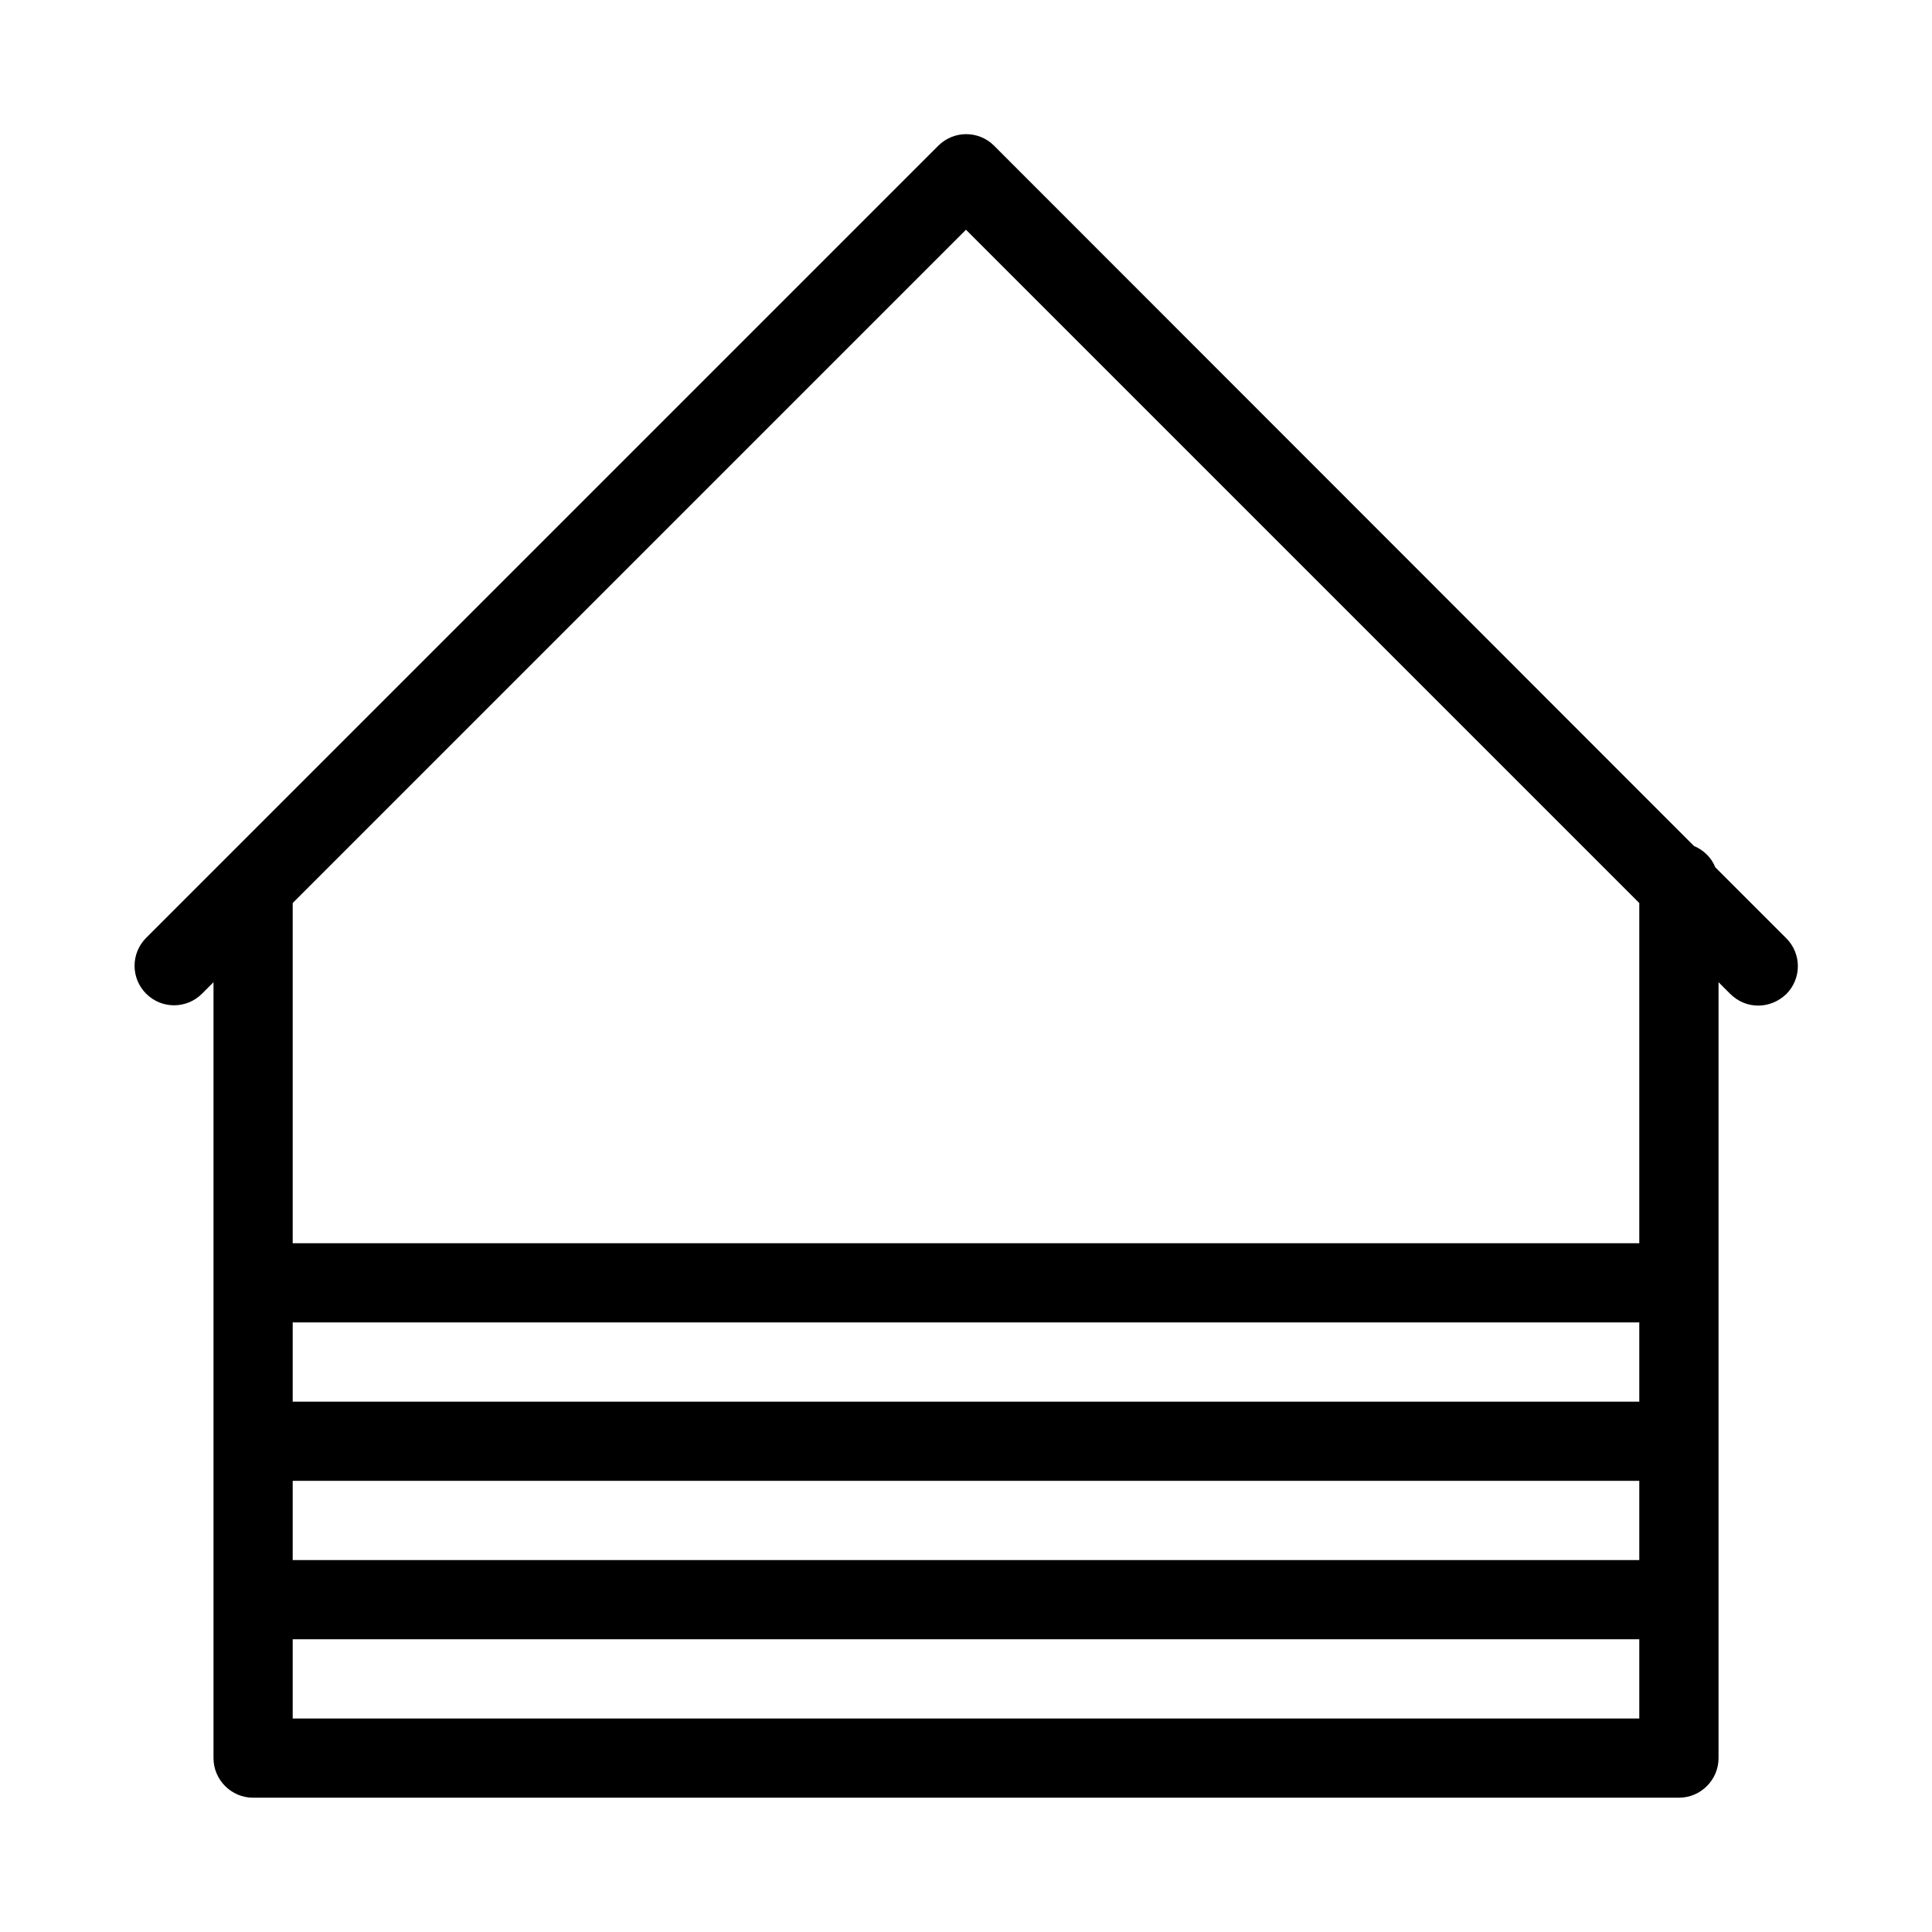
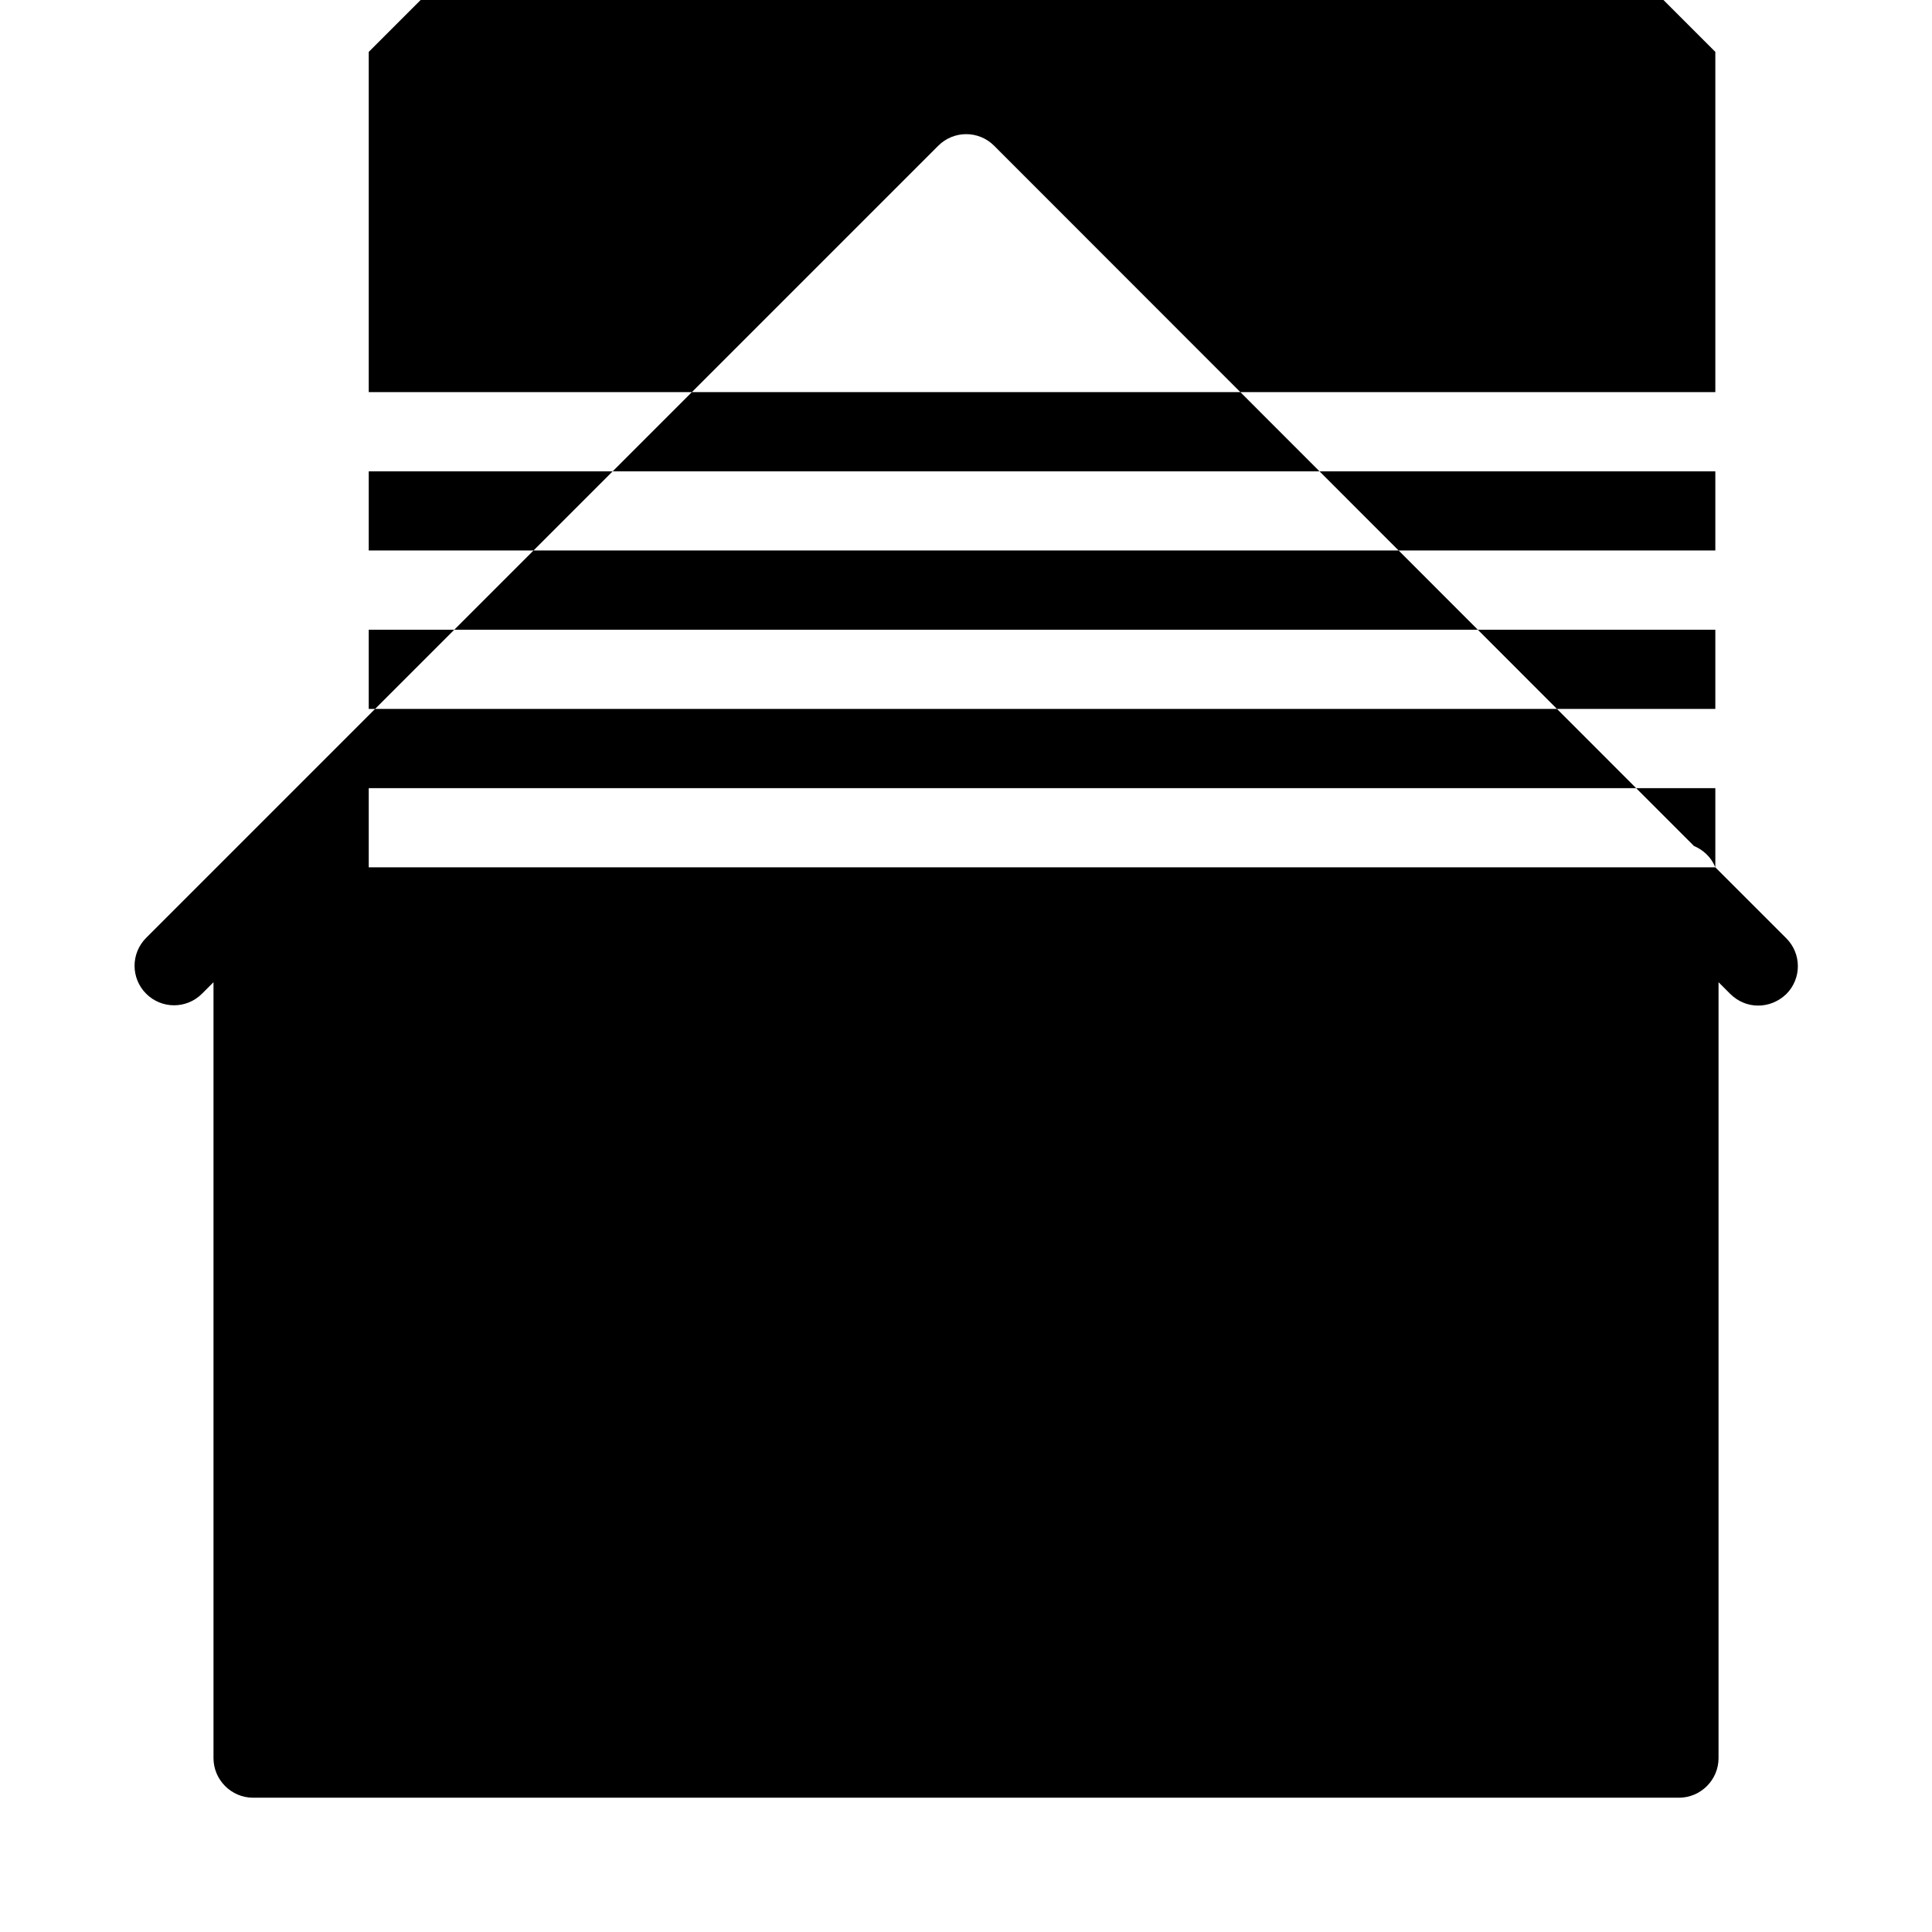
<svg xmlns="http://www.w3.org/2000/svg" fill="#000000" width="800px" height="800px" version="1.1" viewBox="144 144 512 512">
-   <path d="m598.58 373.86c-1.051-2.625-3.148-4.617-5.668-5.668l-185.46-185.57c-4.094-4.094-10.707-4.094-14.801 0l-209.92 209.92c-4.094 4.094-4.094 10.707 0 14.801s10.707 4.094 14.801 0l3.047-3.047v205.62c0 5.773 4.723 10.496 10.496 10.496h377.86c5.773 0 10.496-4.723 10.496-10.496v-205.62l3.043 3.043c2.102 2.102 4.727 3.152 7.453 3.152 2.731 0 5.352-1.051 7.453-3.043 4.094-4.094 4.094-10.707 0-14.801zm-20.152 225.56h-356.86v-20.992h356.86zm0-41.984h-356.86v-20.992h356.86zm0-41.984h-356.86v-20.992h356.86zm0-41.98h-356.86v-90.16l178.43-178.43 178.43 178.43z" />
+   <path d="m598.58 373.86c-1.051-2.625-3.148-4.617-5.668-5.668l-185.46-185.57c-4.094-4.094-10.707-4.094-14.801 0l-209.92 209.92c-4.094 4.094-4.094 10.707 0 14.801s10.707 4.094 14.801 0l3.047-3.047v205.62c0 5.773 4.723 10.496 10.496 10.496h377.86c5.773 0 10.496-4.723 10.496-10.496v-205.62l3.043 3.043c2.102 2.102 4.727 3.152 7.453 3.152 2.731 0 5.352-1.051 7.453-3.043 4.094-4.094 4.094-10.707 0-14.801zh-356.86v-20.992h356.86zm0-41.984h-356.86v-20.992h356.86zm0-41.984h-356.86v-20.992h356.86zm0-41.98h-356.86v-90.16l178.43-178.43 178.43 178.43z" />
</svg>